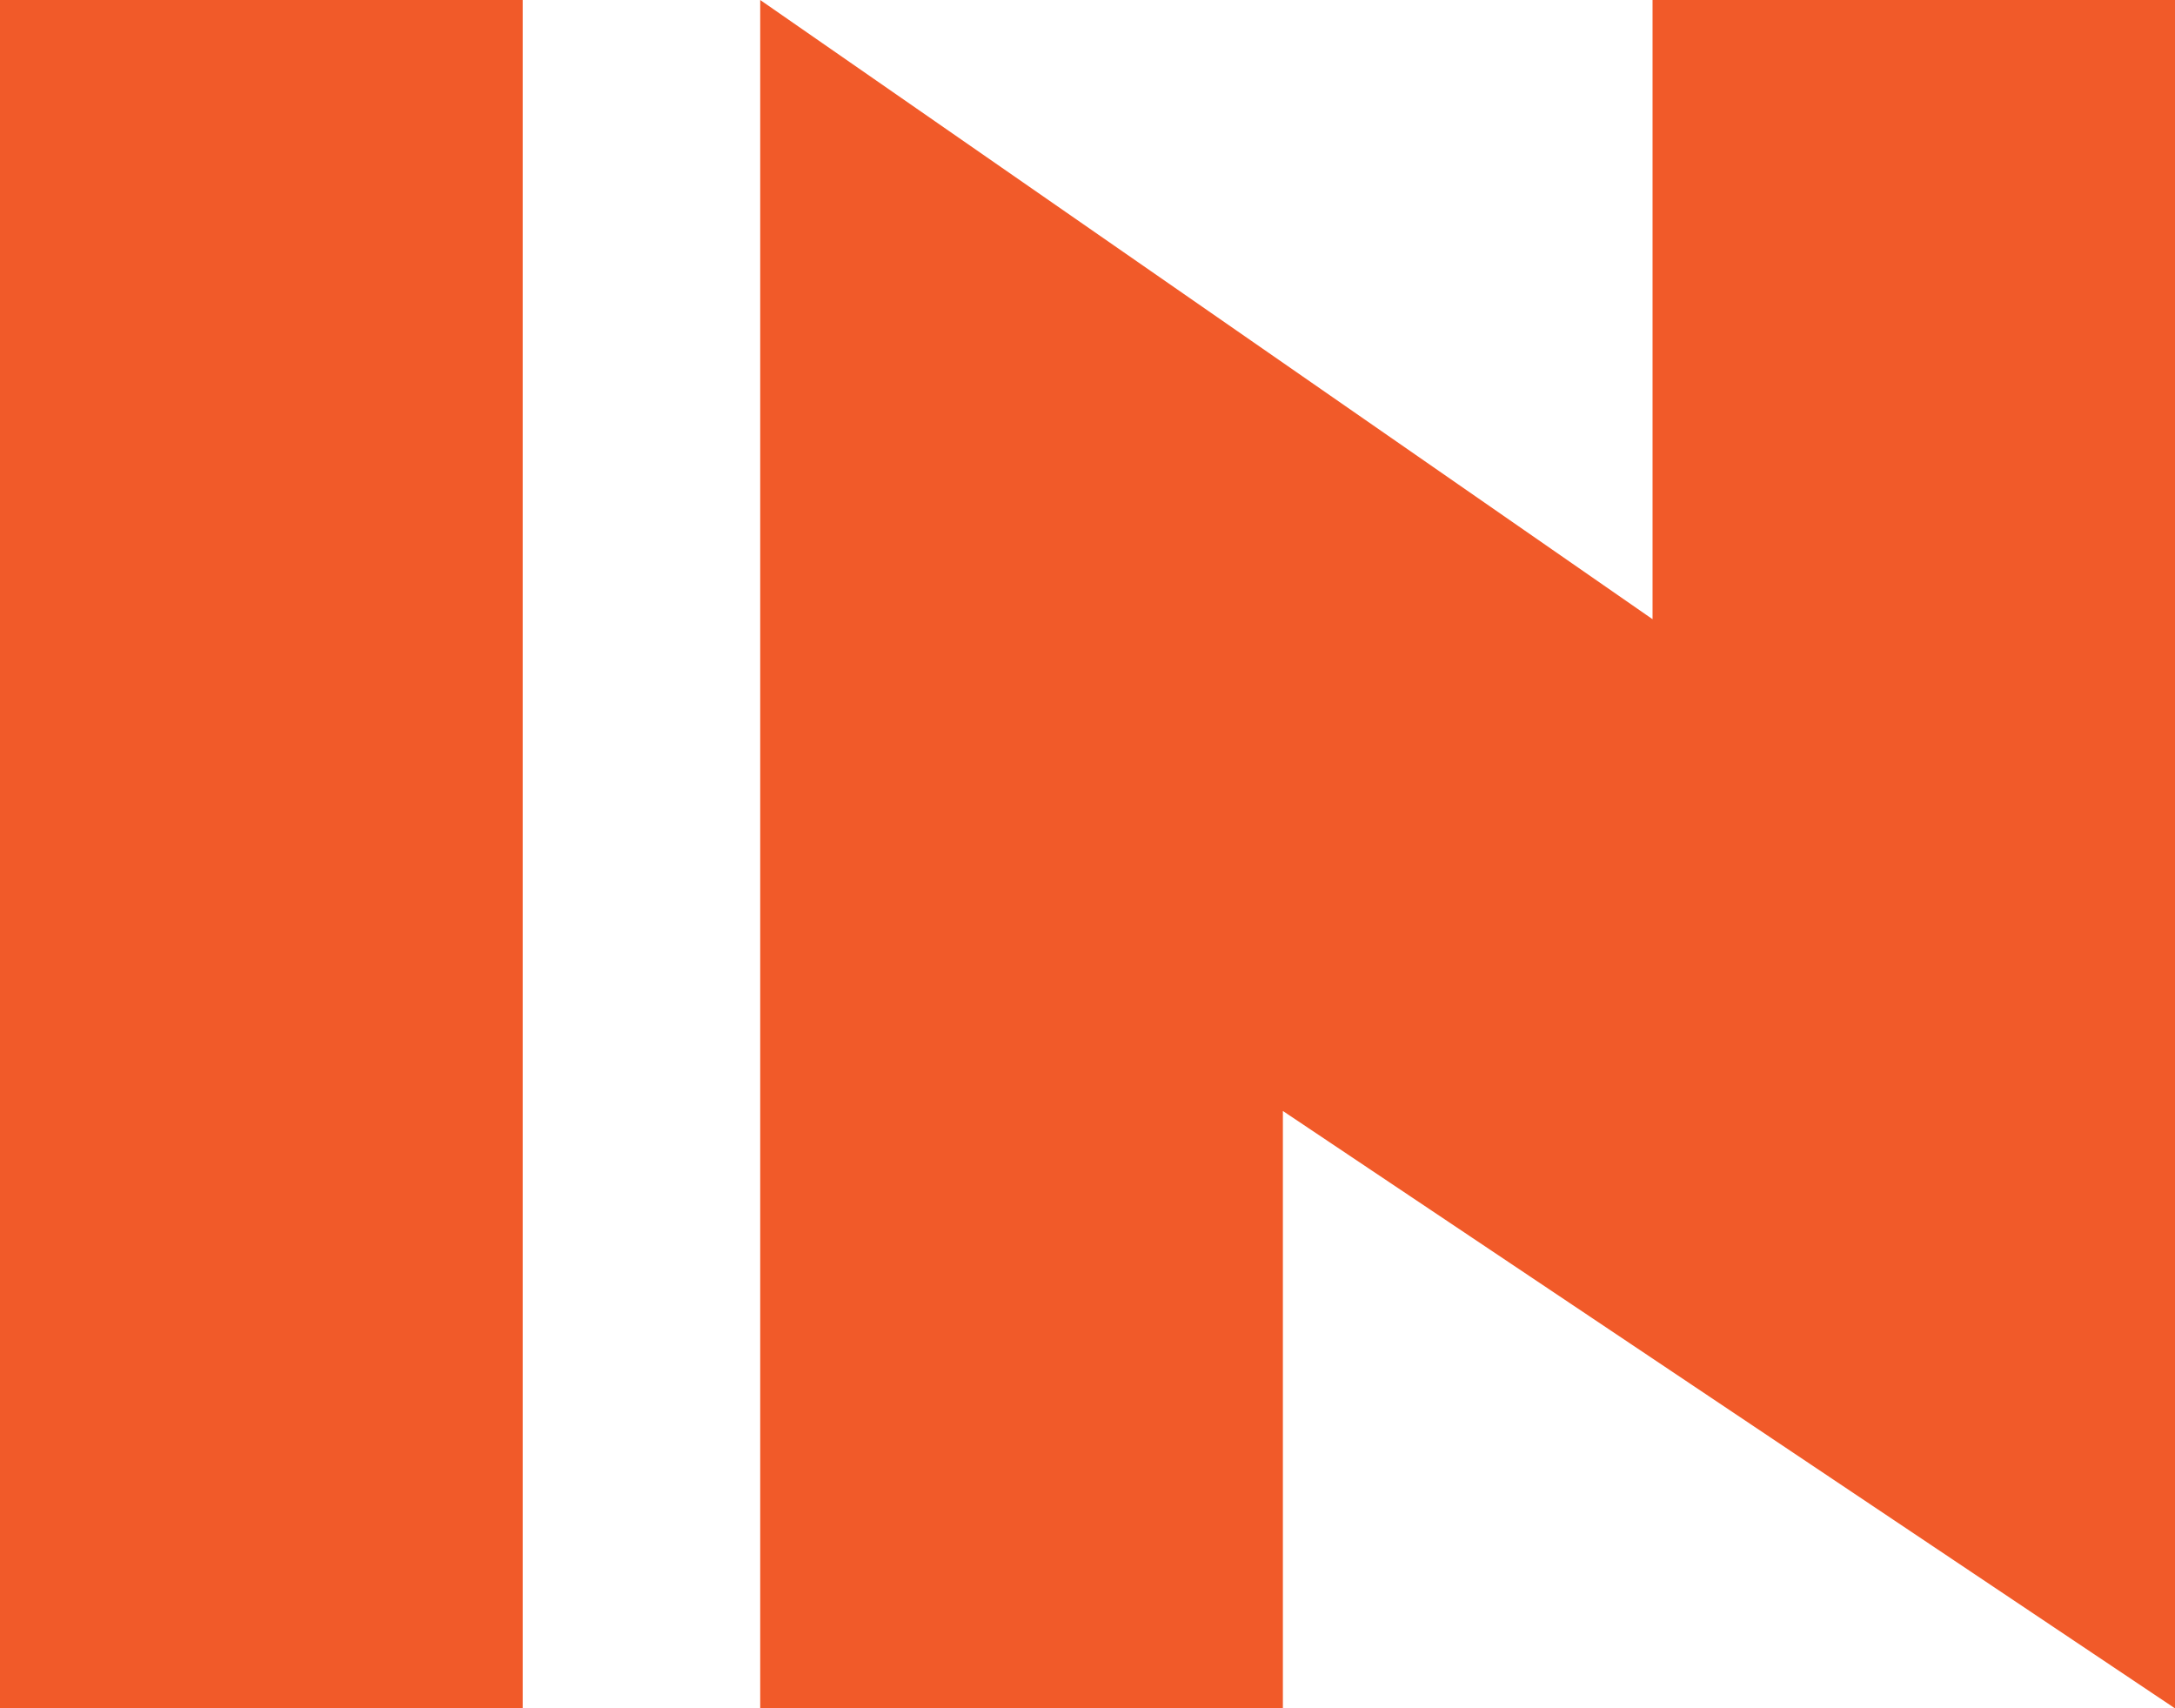
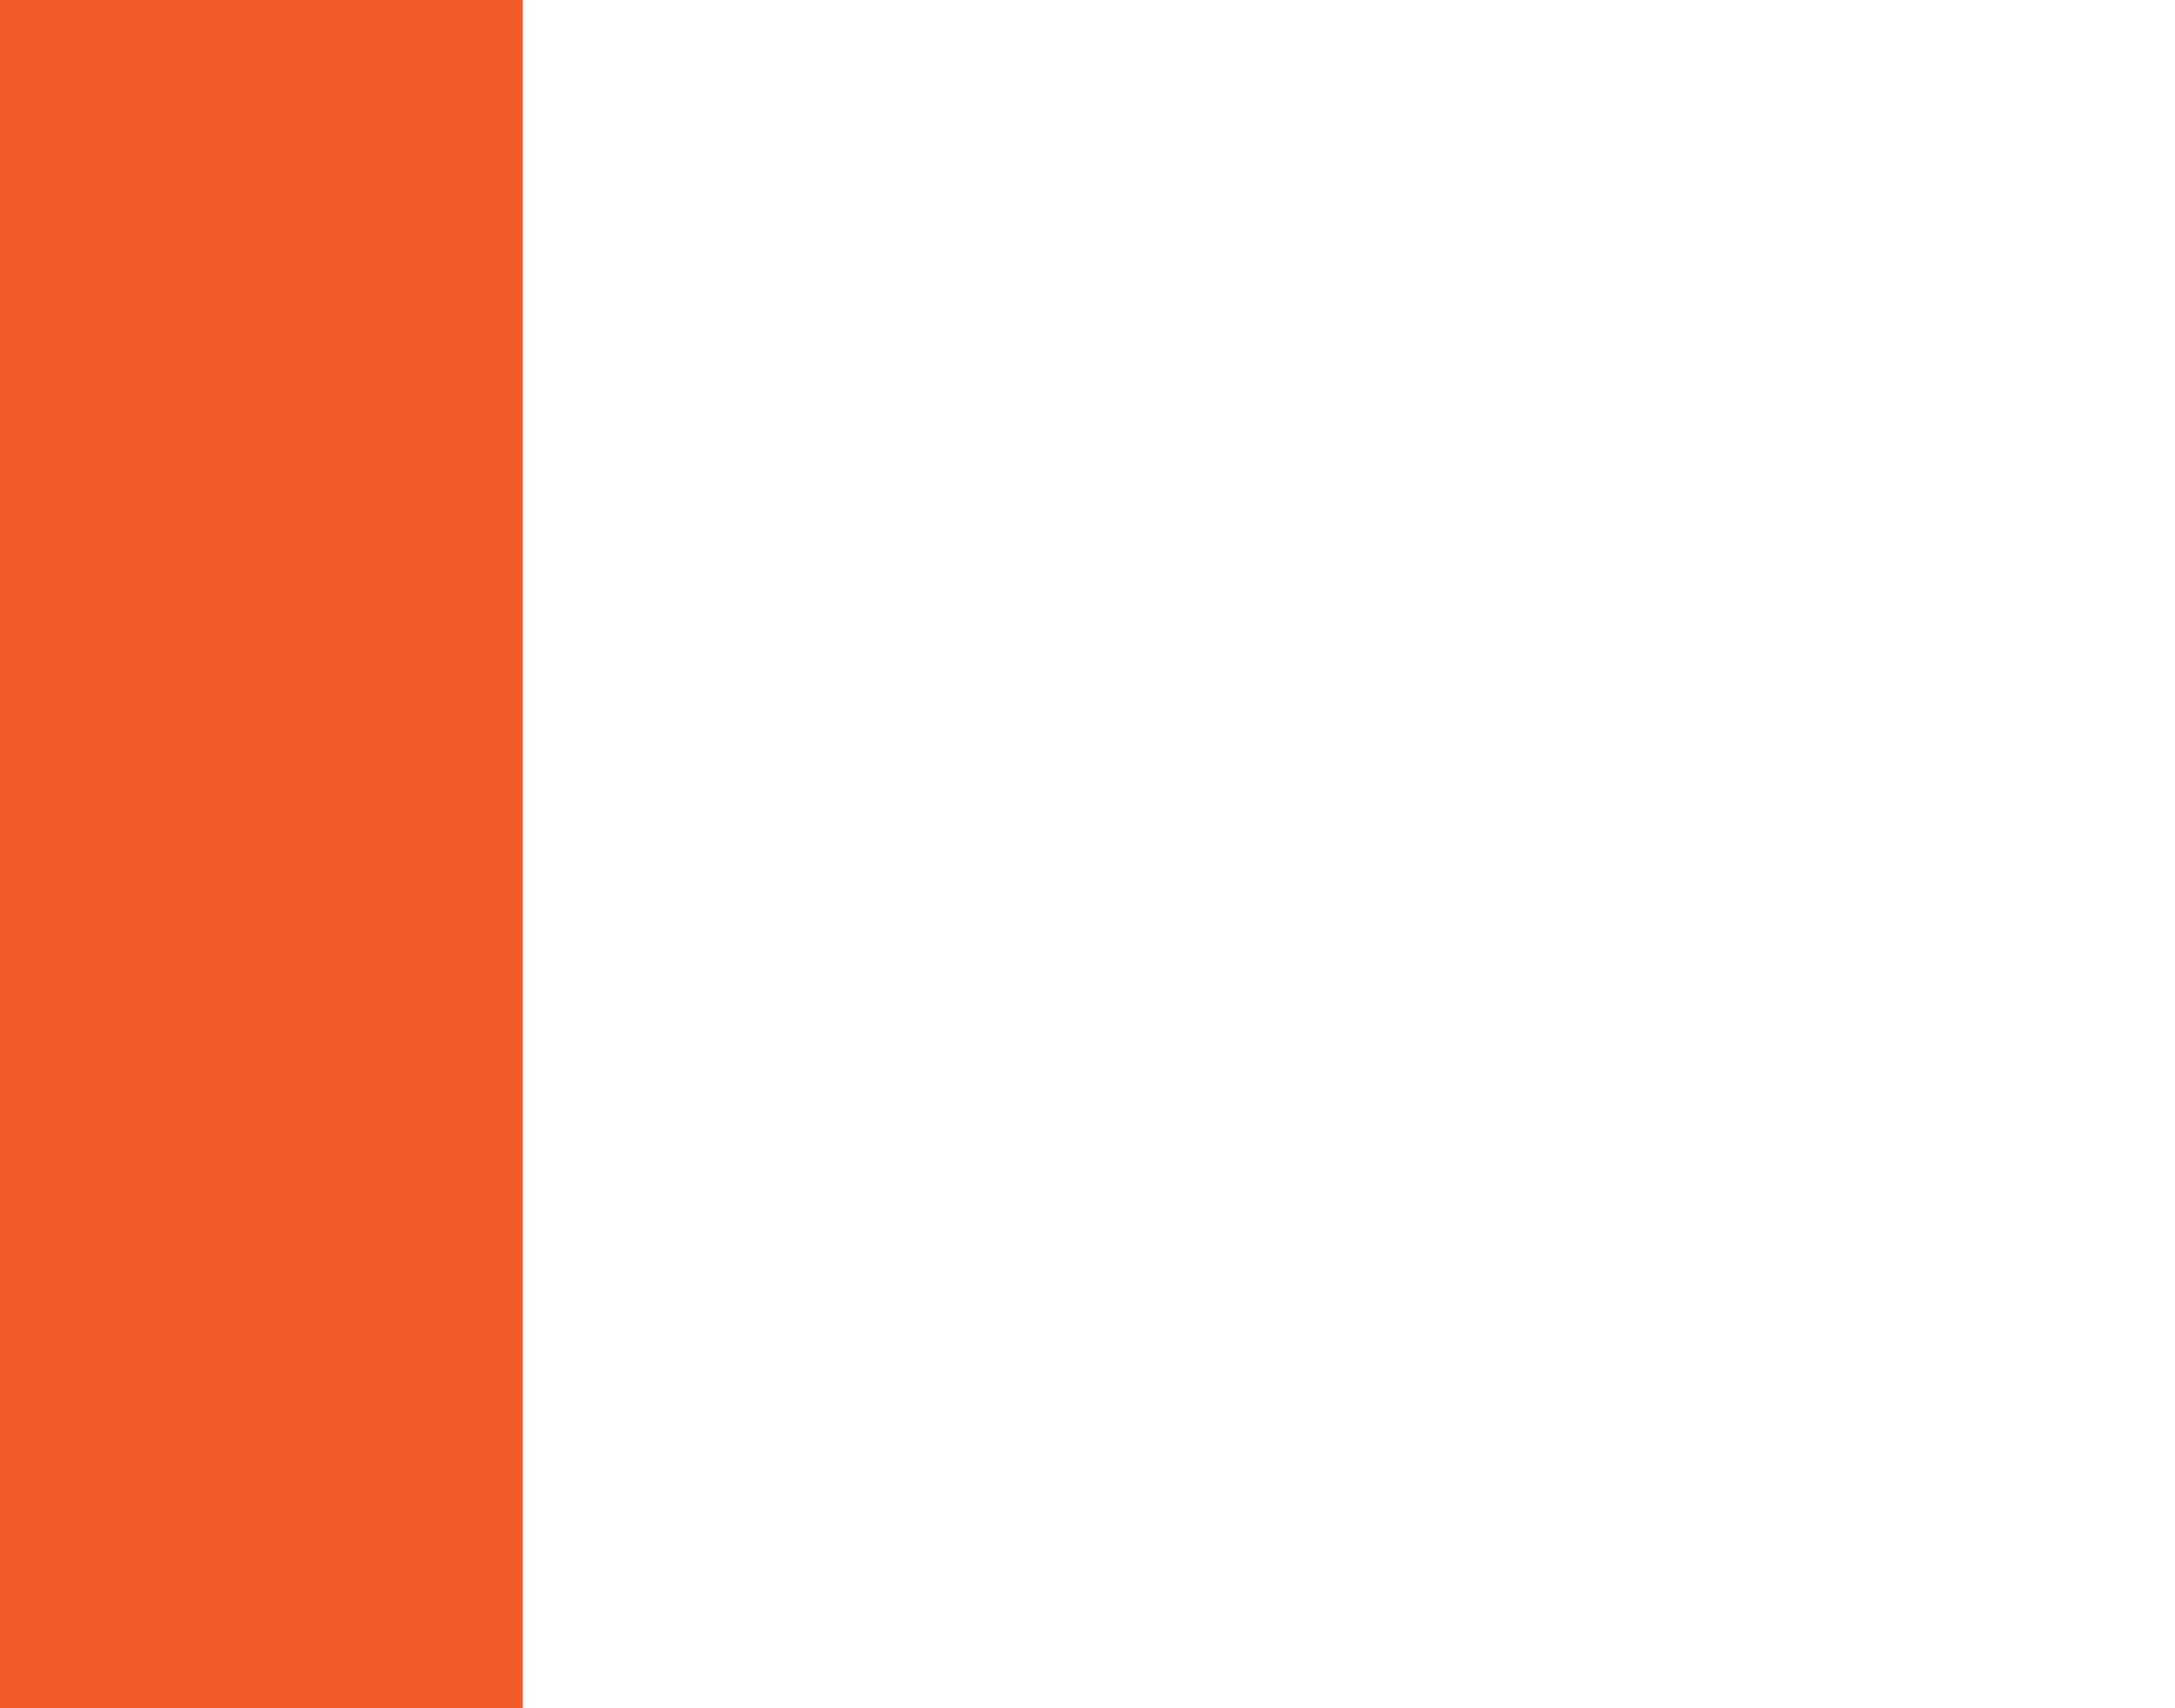
<svg xmlns="http://www.w3.org/2000/svg" id="_Layer_" viewBox="0 0 92.67 72.78">
  <defs>
    <style>.cls-1{fill:#f15a29;}</style>
  </defs>
  <rect class="cls-1" y="0" width="22.27" height="72.78" />
-   <polygon class="cls-1" points="70.41 0 70.41 26.38 32.39 0 32.39 72.78 54.66 72.78 54.66 47.33 92.67 72.78 92.67 0 70.41 0" />
</svg>